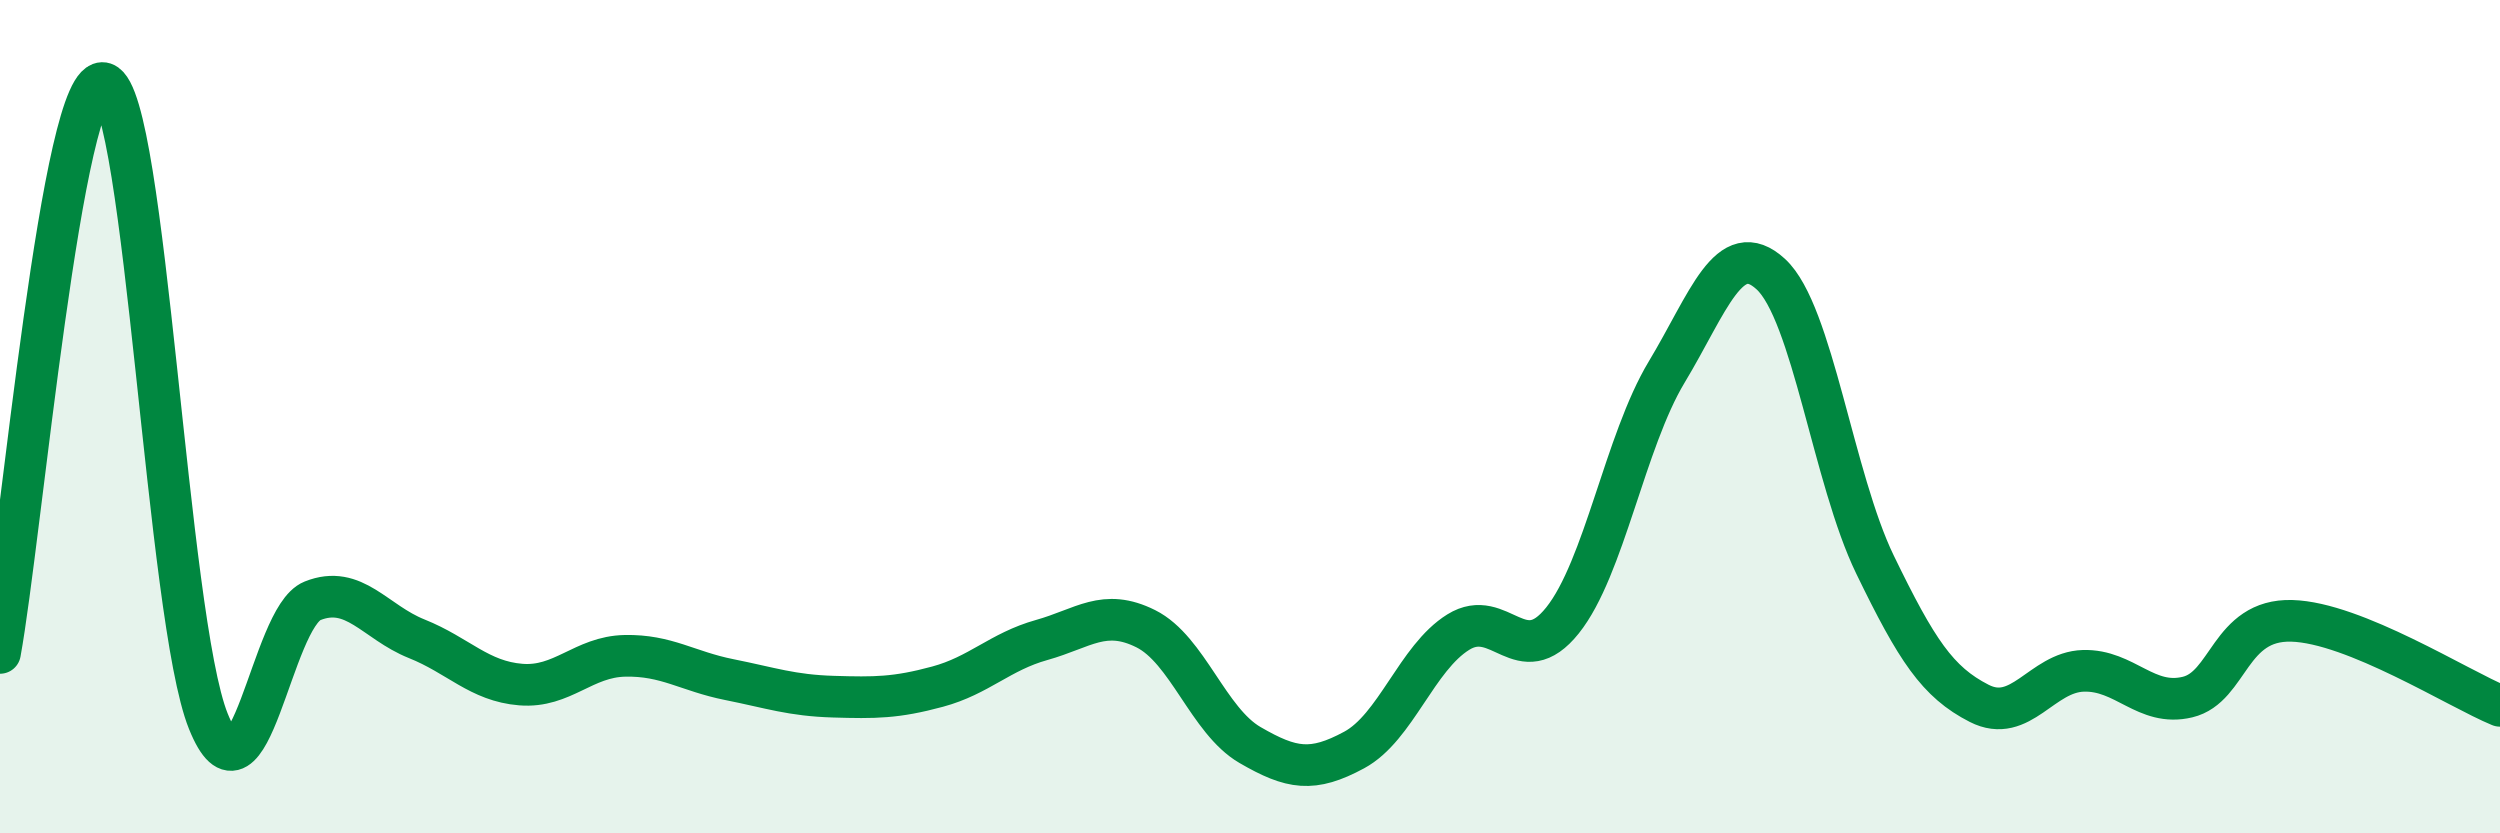
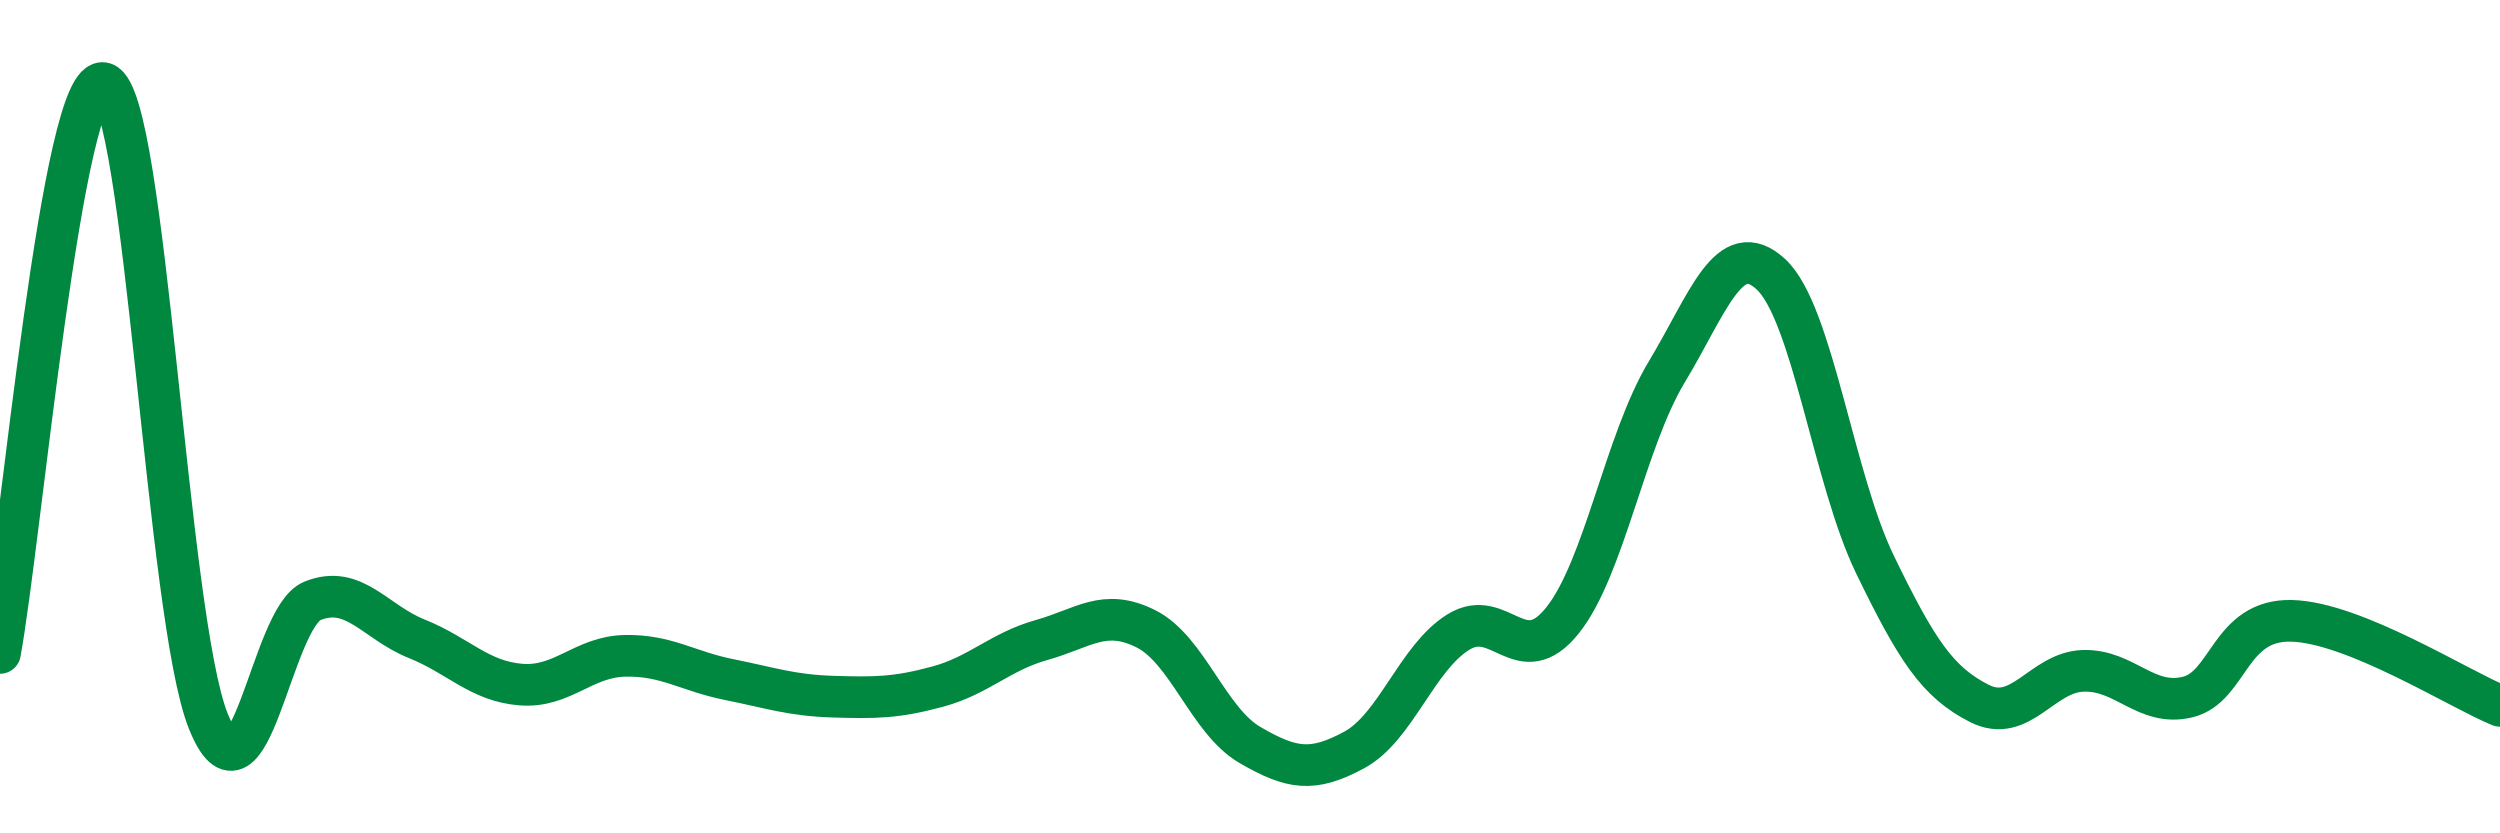
<svg xmlns="http://www.w3.org/2000/svg" width="60" height="20" viewBox="0 0 60 20">
-   <path d="M 0,15.67 C 0.5,12.94 1.5,1.67 2.5,2 C 3.5,2.33 4,14.83 5,17.31 C 6,19.79 6.5,14.82 7.5,14.42 C 8.5,14.02 9,14.93 10,15.33 C 11,15.73 11.5,16.35 12.5,16.43 C 13.5,16.51 14,15.76 15,15.74 C 16,15.72 16.5,16.11 17.5,16.31 C 18.5,16.51 19,16.69 20,16.72 C 21,16.75 21.5,16.75 22.5,16.48 C 23.5,16.21 24,15.64 25,15.36 C 26,15.08 26.5,14.59 27.5,15.09 C 28.5,15.59 29,17.3 30,17.88 C 31,18.46 31.5,18.54 32.5,18 C 33.5,17.46 34,15.79 35,15.17 C 36,14.55 36.5,16.14 37.5,14.89 C 38.5,13.64 39,10.59 40,8.93 C 41,7.27 41.5,5.66 42.5,6.58 C 43.5,7.5 44,11.49 45,13.55 C 46,15.61 46.5,16.37 47.5,16.88 C 48.5,17.39 49,16.13 50,16.1 C 51,16.07 51.5,16.97 52.5,16.73 C 53.5,16.49 53.5,14.86 55,14.9 C 56.5,14.94 59,16.53 60,16.94L60 20L0 20Z" fill="#008740" opacity="0.1" stroke-linecap="round" stroke-linejoin="round" />
  <path d="M 0,15.67 C 0.5,12.94 1.5,1.67 2.5,2 C 3.5,2.33 4,14.83 5,17.31 C 6,19.79 6.5,14.82 7.5,14.42 C 8.5,14.02 9,14.93 10,15.33 C 11,15.73 11.5,16.35 12.5,16.43 C 13.5,16.51 14,15.76 15,15.74 C 16,15.72 16.5,16.11 17.5,16.31 C 18.5,16.51 19,16.69 20,16.72 C 21,16.75 21.5,16.75 22.5,16.48 C 23.5,16.21 24,15.64 25,15.36 C 26,15.08 26.5,14.59 27.5,15.09 C 28.5,15.59 29,17.3 30,17.88 C 31,18.46 31.5,18.54 32.5,18 C 33.5,17.46 34,15.79 35,15.17 C 36,14.55 36.5,16.14 37.5,14.89 C 38.5,13.64 39,10.59 40,8.93 C 41,7.27 41.5,5.66 42.5,6.58 C 43.5,7.5 44,11.49 45,13.55 C 46,15.61 46.5,16.37 47.5,16.88 C 48.5,17.39 49,16.13 50,16.1 C 51,16.07 51.5,16.97 52.5,16.73 C 53.5,16.49 53.5,14.86 55,14.9 C 56.5,14.94 59,16.53 60,16.94" stroke="#008740" stroke-width="1" fill="none" stroke-linecap="round" stroke-linejoin="round" />
</svg>